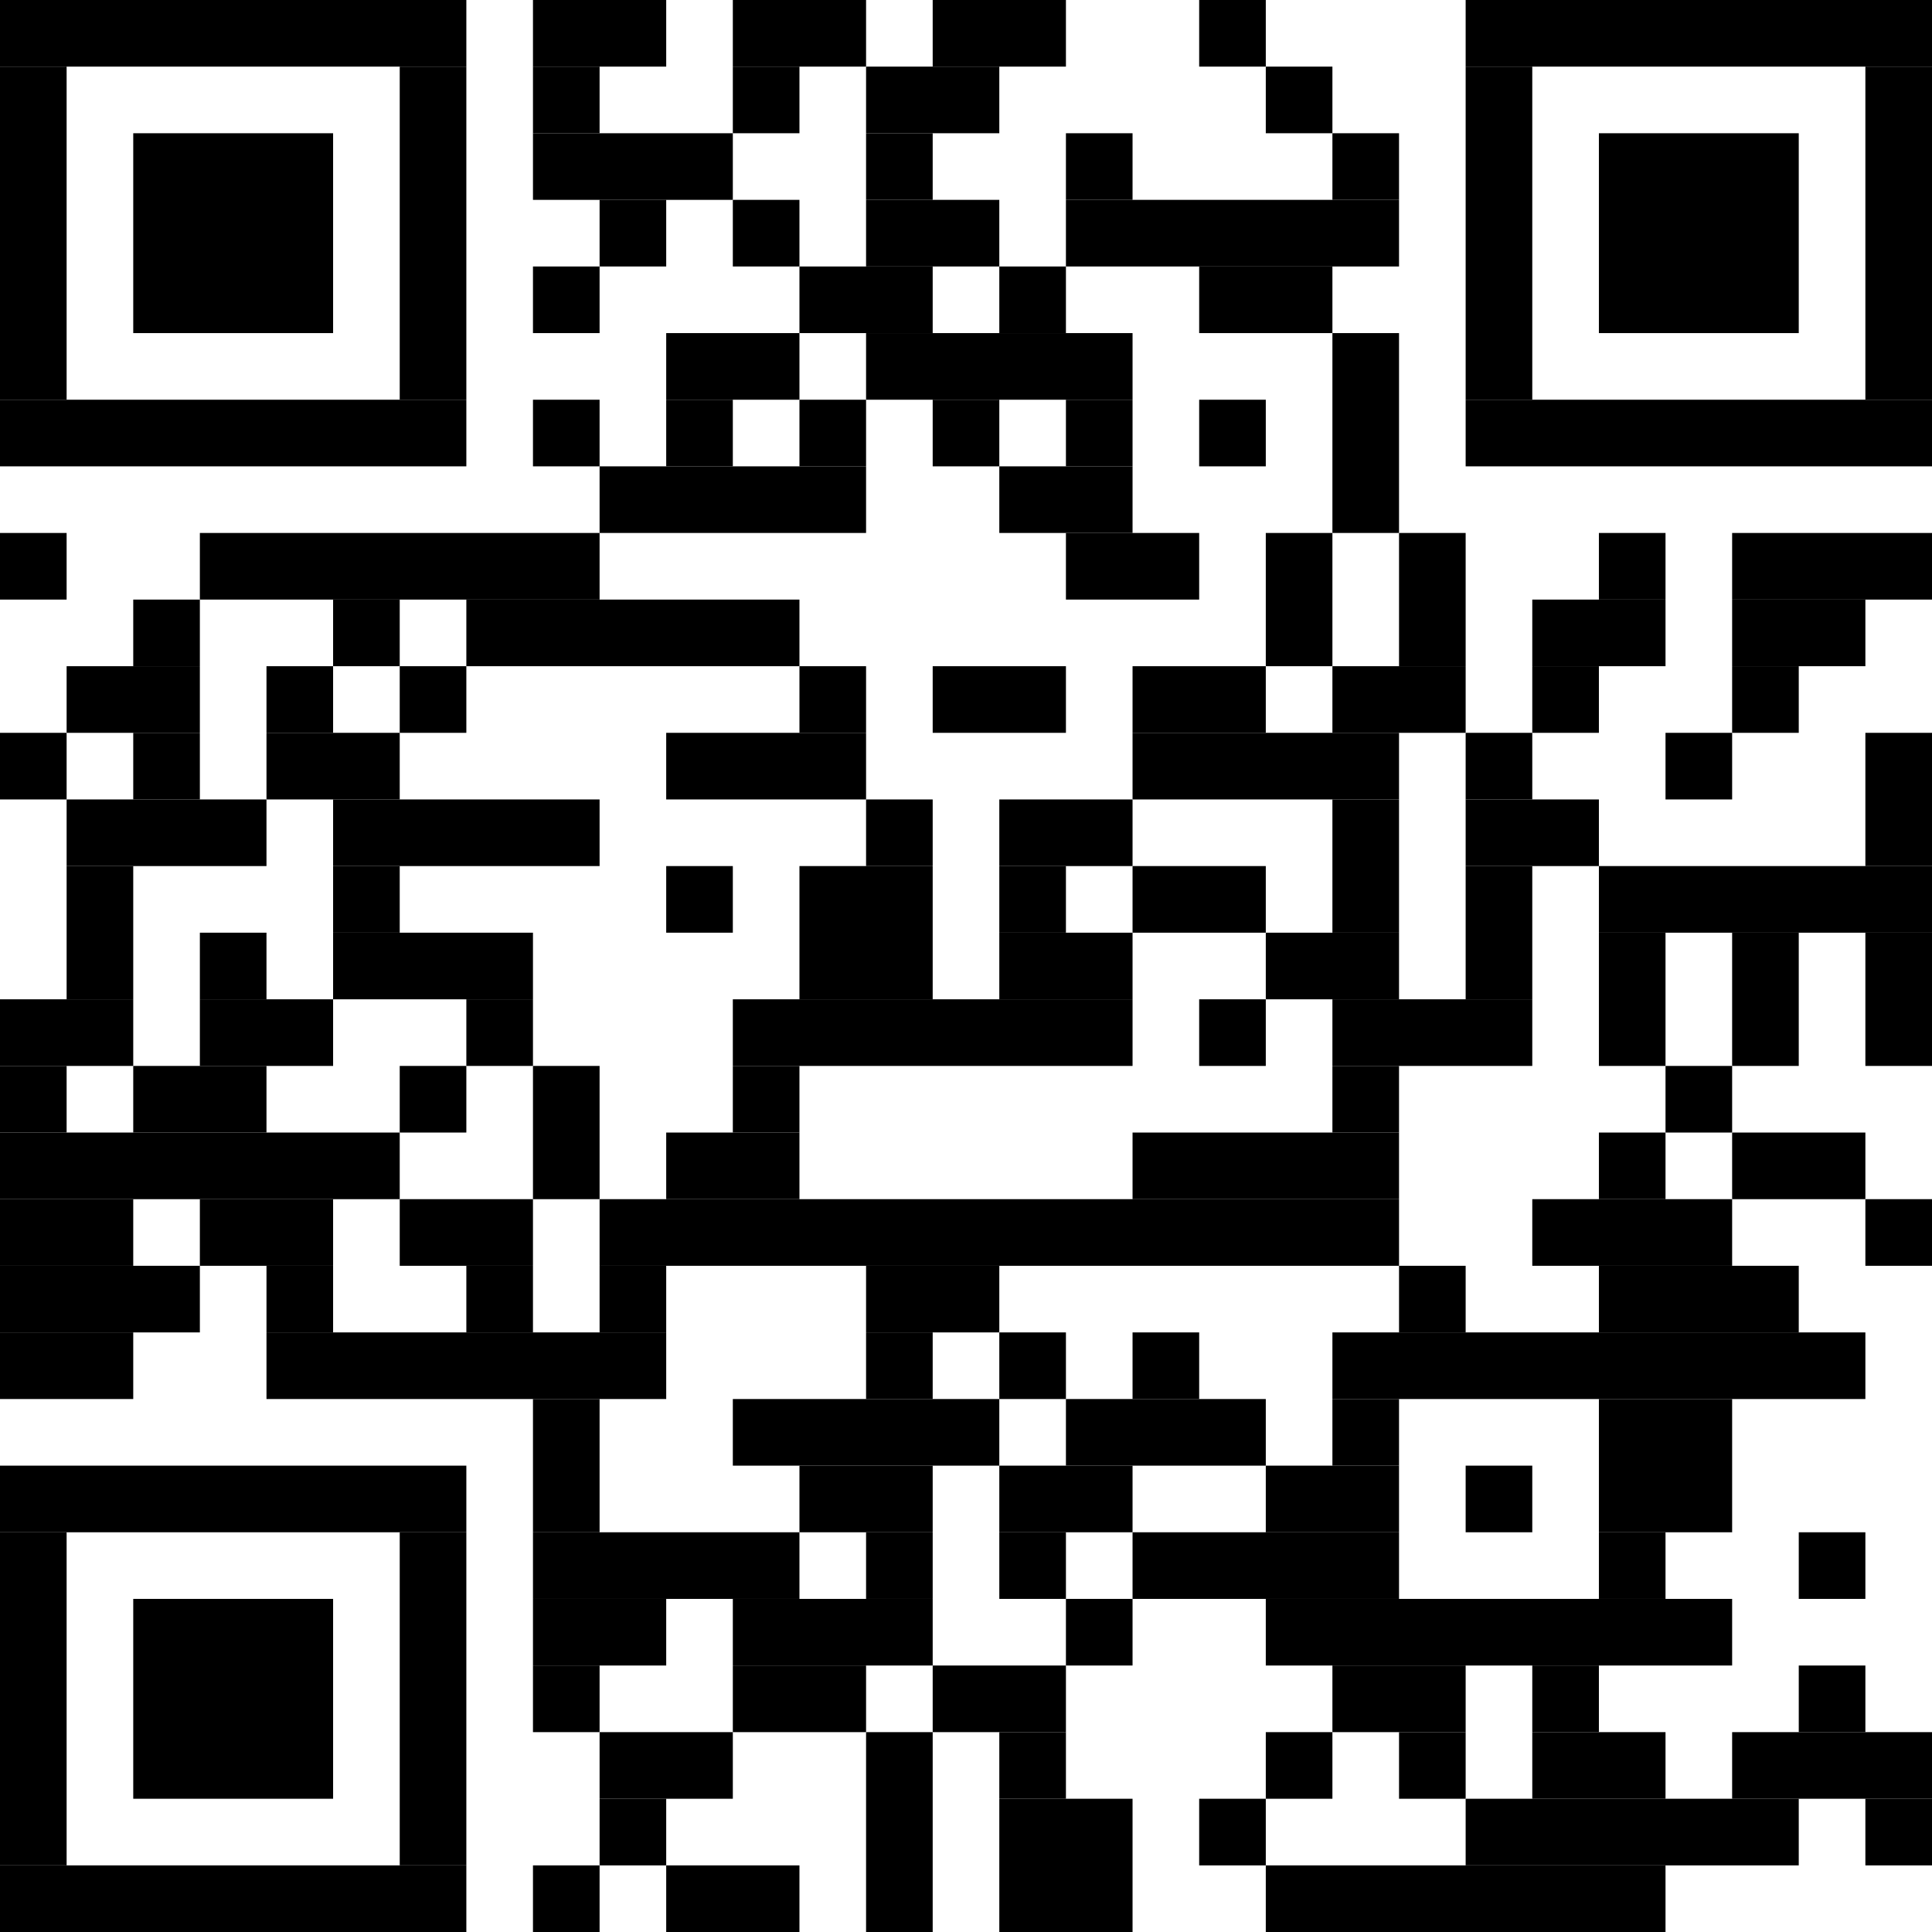
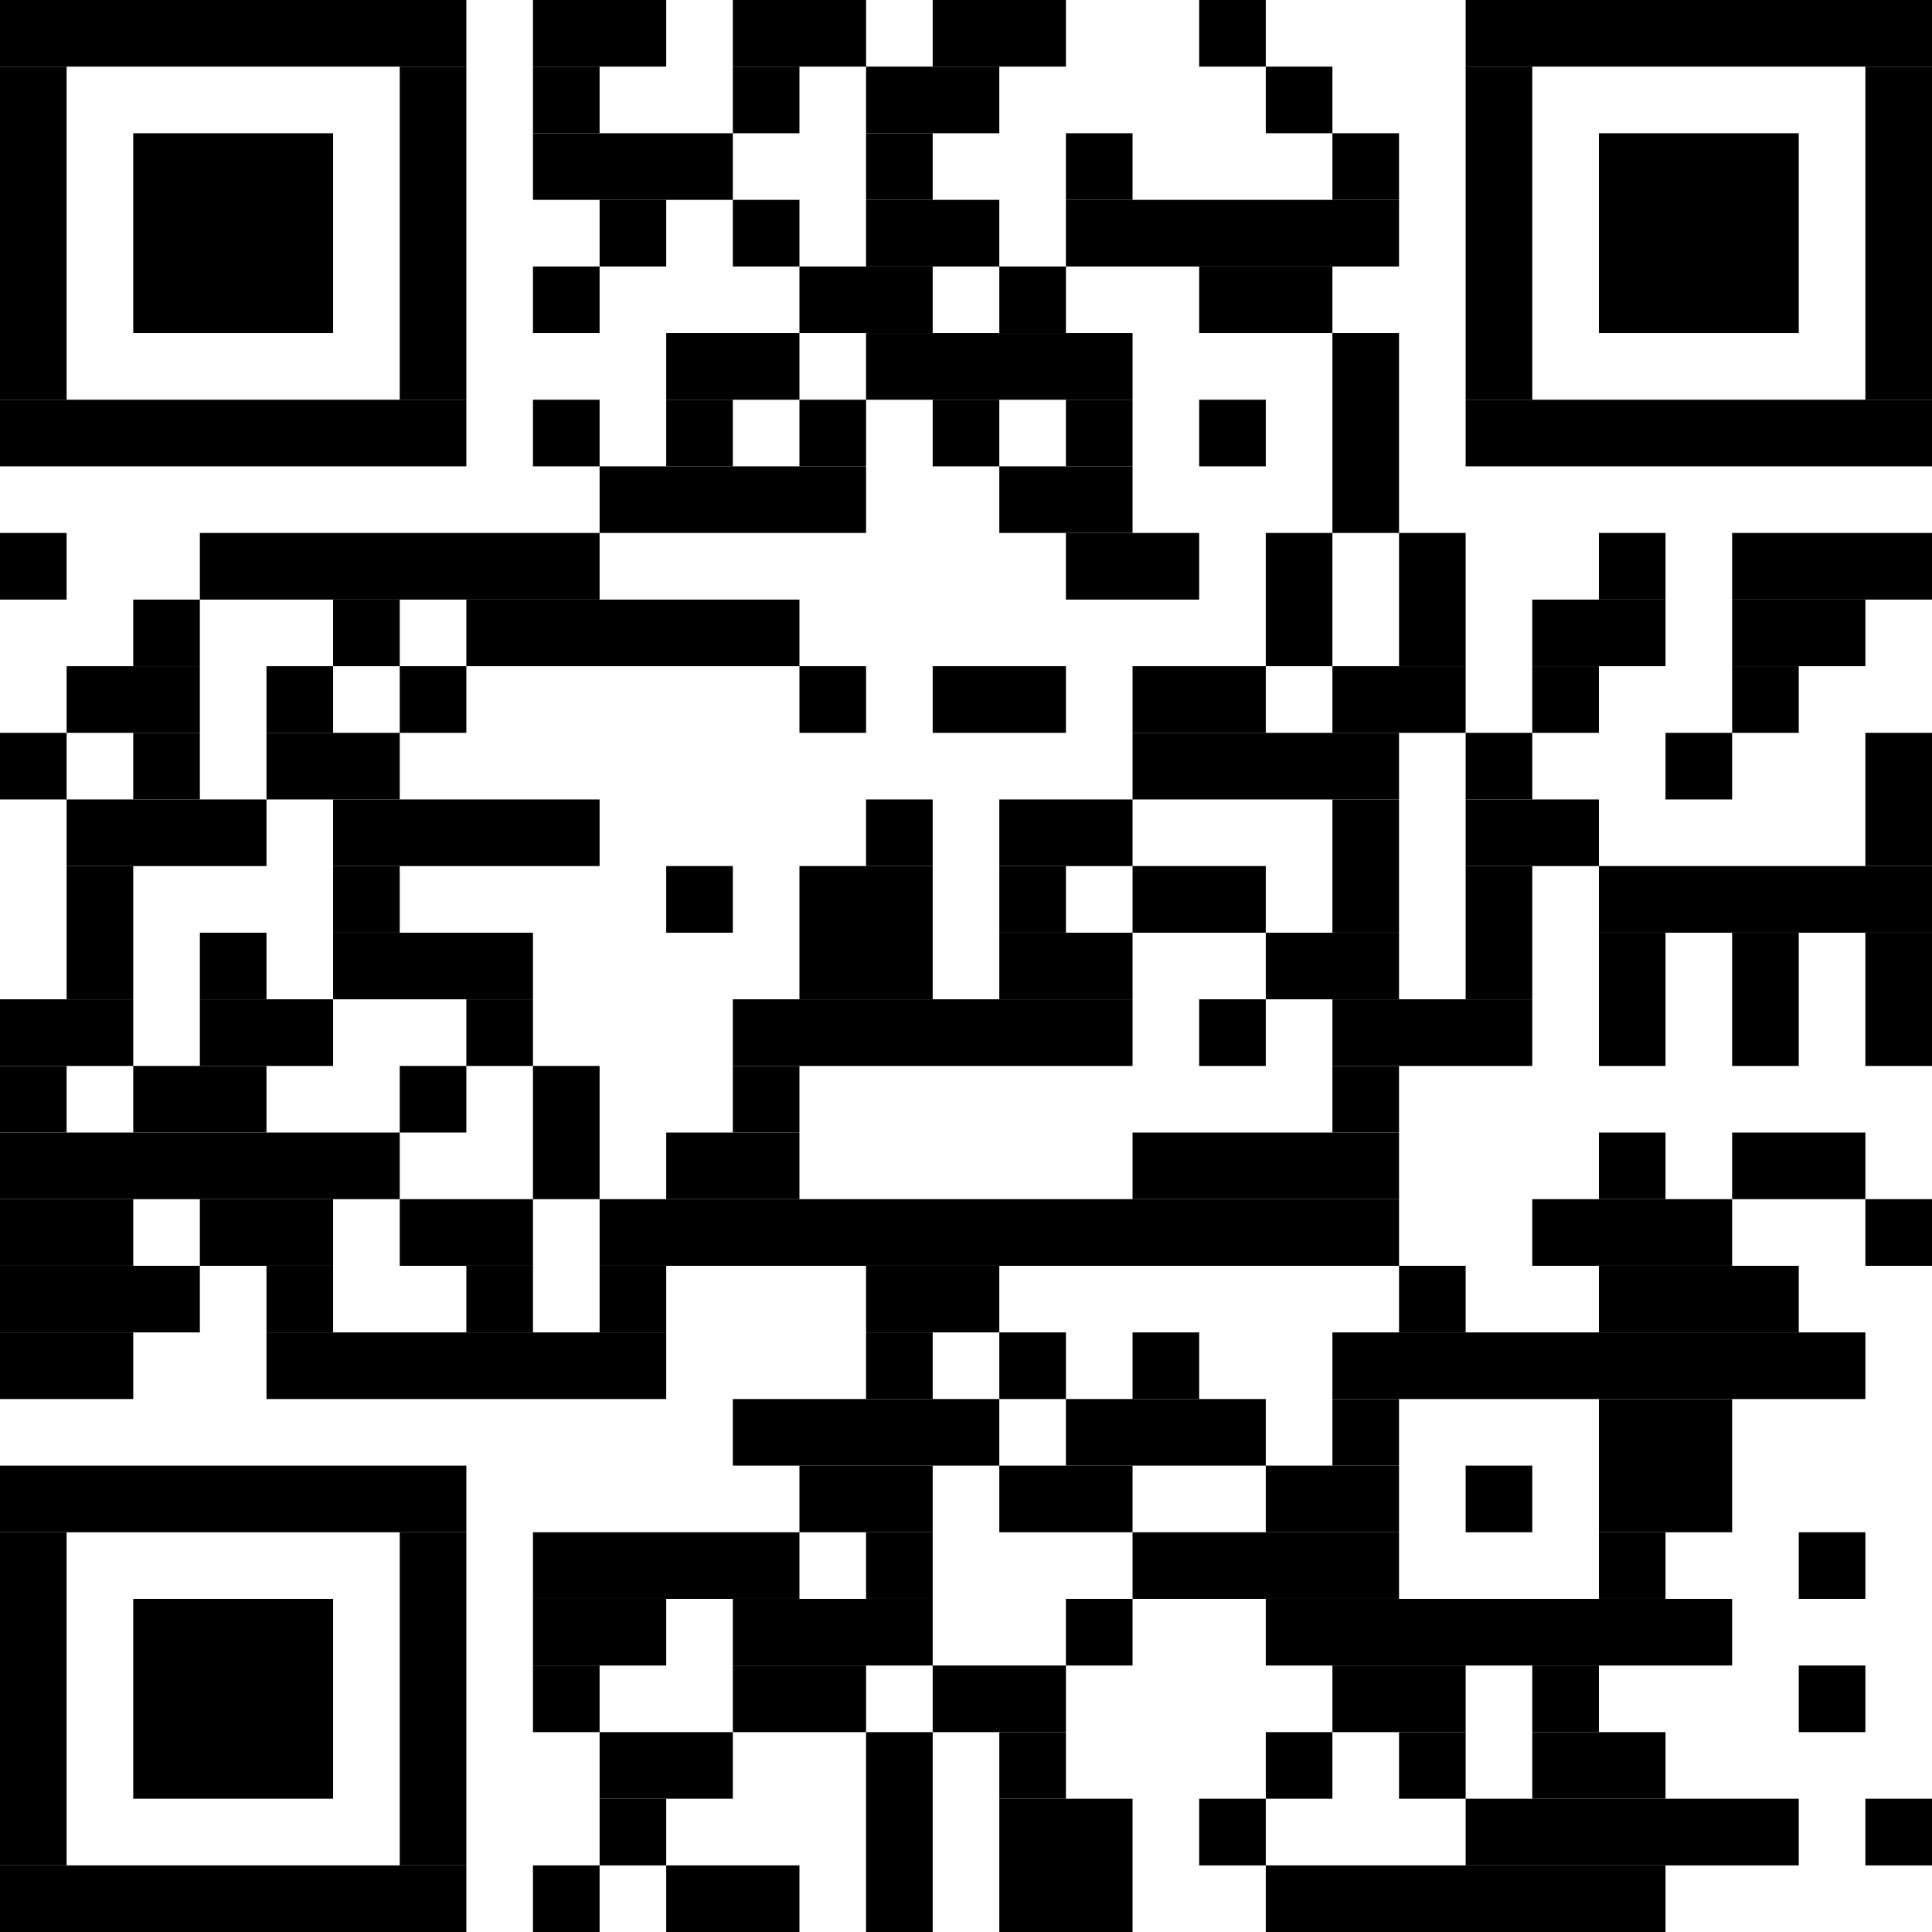
<svg xmlns="http://www.w3.org/2000/svg" width="58" height="58" version="1.1">
  <desc>https://app.pembana.com/plants/548314036527944323</desc>
  <g id="barcode" fill="#000000">
    <rect x="0" y="0" width="58" height="58" fill="#FFFFFF" />
    <rect x="0.00" y="0.00" width="14.00" height="2.00" />
    <rect x="16.00" y="0.00" width="4.00" height="2.00" />
    <rect x="22.00" y="0.00" width="4.00" height="2.00" />
    <rect x="28.00" y="0.00" width="4.00" height="2.00" />
    <rect x="36.00" y="0.00" width="2.00" height="2.00" />
    <rect x="44.00" y="0.00" width="14.00" height="2.00" />
    <rect x="0.00" y="2.00" width="2.00" height="10.00" />
    <rect x="12.00" y="2.00" width="2.00" height="10.00" />
    <rect x="16.00" y="2.00" width="2.00" height="2.00" />
    <rect x="22.00" y="2.00" width="2.00" height="2.00" />
    <rect x="26.00" y="2.00" width="4.00" height="2.00" />
    <rect x="38.00" y="2.00" width="2.00" height="2.00" />
    <rect x="44.00" y="2.00" width="2.00" height="10.00" />
    <rect x="56.00" y="2.00" width="2.00" height="10.00" />
    <rect x="4.00" y="4.00" width="6.00" height="6.00" />
    <rect x="16.00" y="4.00" width="6.00" height="2.00" />
    <rect x="26.00" y="4.00" width="2.00" height="2.00" />
    <rect x="32.00" y="4.00" width="2.00" height="2.00" />
    <rect x="40.00" y="4.00" width="2.00" height="2.00" />
    <rect x="48.00" y="4.00" width="6.00" height="6.00" />
    <rect x="18.00" y="6.00" width="2.00" height="2.00" />
    <rect x="22.00" y="6.00" width="2.00" height="2.00" />
    <rect x="26.00" y="6.00" width="4.00" height="2.00" />
    <rect x="32.00" y="6.00" width="10.00" height="2.00" />
    <rect x="16.00" y="8.00" width="2.00" height="2.00" />
    <rect x="24.00" y="8.00" width="4.00" height="2.00" />
    <rect x="30.00" y="8.00" width="2.00" height="2.00" />
    <rect x="36.00" y="8.00" width="4.00" height="2.00" />
    <rect x="20.00" y="10.00" width="4.00" height="2.00" />
    <rect x="26.00" y="10.00" width="8.00" height="2.00" />
    <rect x="40.00" y="10.00" width="2.00" height="6.00" />
    <rect x="0.00" y="12.00" width="14.00" height="2.00" />
    <rect x="16.00" y="12.00" width="2.00" height="2.00" />
    <rect x="20.00" y="12.00" width="2.00" height="2.00" />
    <rect x="24.00" y="12.00" width="2.00" height="2.00" />
    <rect x="28.00" y="12.00" width="2.00" height="2.00" />
    <rect x="32.00" y="12.00" width="2.00" height="2.00" />
    <rect x="36.00" y="12.00" width="2.00" height="2.00" />
    <rect x="44.00" y="12.00" width="14.00" height="2.00" />
    <rect x="18.00" y="14.00" width="8.00" height="2.00" />
    <rect x="30.00" y="14.00" width="4.00" height="2.00" />
    <rect x="0.00" y="16.00" width="2.00" height="2.00" />
    <rect x="6.00" y="16.00" width="12.00" height="2.00" />
    <rect x="32.00" y="16.00" width="4.00" height="2.00" />
    <rect x="38.00" y="16.00" width="2.00" height="4.00" />
    <rect x="42.00" y="16.00" width="2.00" height="4.00" />
    <rect x="48.00" y="16.00" width="2.00" height="2.00" />
    <rect x="52.00" y="16.00" width="6.00" height="2.00" />
    <rect x="4.00" y="18.00" width="2.00" height="2.00" />
    <rect x="10.00" y="18.00" width="2.00" height="2.00" />
    <rect x="14.00" y="18.00" width="10.00" height="2.00" />
    <rect x="46.00" y="18.00" width="4.00" height="2.00" />
    <rect x="52.00" y="18.00" width="4.00" height="2.00" />
    <rect x="2.00" y="20.00" width="4.00" height="2.00" />
    <rect x="8.00" y="20.00" width="2.00" height="2.00" />
    <rect x="12.00" y="20.00" width="2.00" height="2.00" />
    <rect x="24.00" y="20.00" width="2.00" height="2.00" />
    <rect x="28.00" y="20.00" width="4.00" height="2.00" />
    <rect x="34.00" y="20.00" width="4.00" height="2.00" />
    <rect x="40.00" y="20.00" width="4.00" height="2.00" />
    <rect x="46.00" y="20.00" width="2.00" height="2.00" />
    <rect x="52.00" y="20.00" width="2.00" height="2.00" />
    <rect x="0.00" y="22.00" width="2.00" height="2.00" />
    <rect x="4.00" y="22.00" width="2.00" height="2.00" />
    <rect x="8.00" y="22.00" width="4.00" height="2.00" />
-     <rect x="20.00" y="22.00" width="6.00" height="2.00" />
    <rect x="34.00" y="22.00" width="8.00" height="2.00" />
    <rect x="44.00" y="22.00" width="2.00" height="2.00" />
    <rect x="50.00" y="22.00" width="2.00" height="2.00" />
    <rect x="56.00" y="22.00" width="2.00" height="4.00" />
    <rect x="2.00" y="24.00" width="6.00" height="2.00" />
    <rect x="10.00" y="24.00" width="8.00" height="2.00" />
    <rect x="26.00" y="24.00" width="2.00" height="2.00" />
    <rect x="30.00" y="24.00" width="4.00" height="2.00" />
    <rect x="40.00" y="24.00" width="2.00" height="4.00" />
    <rect x="44.00" y="24.00" width="4.00" height="2.00" />
    <rect x="2.00" y="26.00" width="2.00" height="4.00" />
    <rect x="10.00" y="26.00" width="2.00" height="2.00" />
    <rect x="20.00" y="26.00" width="2.00" height="2.00" />
    <rect x="24.00" y="26.00" width="4.00" height="4.00" />
    <rect x="30.00" y="26.00" width="2.00" height="2.00" />
    <rect x="34.00" y="26.00" width="4.00" height="2.00" />
    <rect x="44.00" y="26.00" width="2.00" height="4.00" />
    <rect x="48.00" y="26.00" width="10.00" height="2.00" />
    <rect x="6.00" y="28.00" width="2.00" height="2.00" />
    <rect x="10.00" y="28.00" width="6.00" height="2.00" />
    <rect x="30.00" y="28.00" width="4.00" height="2.00" />
    <rect x="38.00" y="28.00" width="4.00" height="2.00" />
    <rect x="48.00" y="28.00" width="2.00" height="4.00" />
    <rect x="52.00" y="28.00" width="2.00" height="4.00" />
    <rect x="56.00" y="28.00" width="2.00" height="4.00" />
    <rect x="0.00" y="30.00" width="4.00" height="2.00" />
    <rect x="6.00" y="30.00" width="4.00" height="2.00" />
    <rect x="14.00" y="30.00" width="2.00" height="2.00" />
    <rect x="22.00" y="30.00" width="12.00" height="2.00" />
    <rect x="36.00" y="30.00" width="2.00" height="2.00" />
    <rect x="40.00" y="30.00" width="6.00" height="2.00" />
    <rect x="0.00" y="32.00" width="2.00" height="2.00" />
    <rect x="4.00" y="32.00" width="4.00" height="2.00" />
    <rect x="12.00" y="32.00" width="2.00" height="2.00" />
    <rect x="16.00" y="32.00" width="2.00" height="4.00" />
    <rect x="22.00" y="32.00" width="2.00" height="2.00" />
    <rect x="40.00" y="32.00" width="2.00" height="2.00" />
-     <rect x="50.00" y="32.00" width="2.00" height="2.00" />
    <rect x="0.00" y="34.00" width="12.00" height="2.00" />
    <rect x="20.00" y="34.00" width="4.00" height="2.00" />
    <rect x="34.00" y="34.00" width="8.00" height="2.00" />
    <rect x="48.00" y="34.00" width="2.00" height="2.00" />
    <rect x="52.00" y="34.00" width="4.00" height="2.00" />
    <rect x="0.00" y="36.00" width="4.00" height="2.00" />
    <rect x="6.00" y="36.00" width="4.00" height="2.00" />
    <rect x="12.00" y="36.00" width="4.00" height="2.00" />
    <rect x="18.00" y="36.00" width="24.00" height="2.00" />
    <rect x="46.00" y="36.00" width="6.00" height="2.00" />
    <rect x="56.00" y="36.00" width="2.00" height="2.00" />
    <rect x="0.00" y="38.00" width="6.00" height="2.00" />
    <rect x="8.00" y="38.00" width="2.00" height="2.00" />
    <rect x="14.00" y="38.00" width="2.00" height="2.00" />
    <rect x="18.00" y="38.00" width="2.00" height="2.00" />
    <rect x="26.00" y="38.00" width="4.00" height="2.00" />
    <rect x="42.00" y="38.00" width="2.00" height="2.00" />
    <rect x="48.00" y="38.00" width="6.00" height="2.00" />
    <rect x="0.00" y="40.00" width="4.00" height="2.00" />
    <rect x="8.00" y="40.00" width="12.00" height="2.00" />
    <rect x="26.00" y="40.00" width="2.00" height="2.00" />
    <rect x="30.00" y="40.00" width="2.00" height="2.00" />
    <rect x="34.00" y="40.00" width="2.00" height="2.00" />
    <rect x="40.00" y="40.00" width="16.00" height="2.00" />
-     <rect x="16.00" y="42.00" width="2.00" height="4.00" />
    <rect x="22.00" y="42.00" width="8.00" height="2.00" />
    <rect x="32.00" y="42.00" width="6.00" height="2.00" />
    <rect x="40.00" y="42.00" width="2.00" height="2.00" />
    <rect x="48.00" y="42.00" width="4.00" height="4.00" />
    <rect x="0.00" y="44.00" width="14.00" height="2.00" />
    <rect x="24.00" y="44.00" width="4.00" height="2.00" />
    <rect x="30.00" y="44.00" width="4.00" height="2.00" />
    <rect x="38.00" y="44.00" width="4.00" height="2.00" />
    <rect x="44.00" y="44.00" width="2.00" height="2.00" />
    <rect x="0.00" y="46.00" width="2.00" height="10.00" />
    <rect x="12.00" y="46.00" width="2.00" height="10.00" />
    <rect x="16.00" y="46.00" width="8.00" height="2.00" />
    <rect x="26.00" y="46.00" width="2.00" height="2.00" />
-     <rect x="30.00" y="46.00" width="2.00" height="2.00" />
    <rect x="34.00" y="46.00" width="8.00" height="2.00" />
    <rect x="48.00" y="46.00" width="2.00" height="2.00" />
    <rect x="54.00" y="46.00" width="2.00" height="2.00" />
    <rect x="4.00" y="48.00" width="6.00" height="6.00" />
    <rect x="16.00" y="48.00" width="4.00" height="2.00" />
    <rect x="22.00" y="48.00" width="6.00" height="2.00" />
    <rect x="32.00" y="48.00" width="2.00" height="2.00" />
    <rect x="38.00" y="48.00" width="14.00" height="2.00" />
    <rect x="16.00" y="50.00" width="2.00" height="2.00" />
    <rect x="22.00" y="50.00" width="4.00" height="2.00" />
    <rect x="28.00" y="50.00" width="4.00" height="2.00" />
    <rect x="40.00" y="50.00" width="4.00" height="2.00" />
    <rect x="46.00" y="50.00" width="2.00" height="2.00" />
    <rect x="54.00" y="50.00" width="2.00" height="2.00" />
    <rect x="18.00" y="52.00" width="4.00" height="2.00" />
    <rect x="26.00" y="52.00" width="2.00" height="6.00" />
    <rect x="30.00" y="52.00" width="2.00" height="2.00" />
    <rect x="38.00" y="52.00" width="2.00" height="2.00" />
    <rect x="42.00" y="52.00" width="2.00" height="2.00" />
    <rect x="46.00" y="52.00" width="4.00" height="2.00" />
-     <rect x="52.00" y="52.00" width="6.00" height="2.00" />
    <rect x="18.00" y="54.00" width="2.00" height="2.00" />
    <rect x="30.00" y="54.00" width="4.00" height="4.00" />
    <rect x="36.00" y="54.00" width="2.00" height="2.00" />
    <rect x="44.00" y="54.00" width="10.00" height="2.00" />
    <rect x="56.00" y="54.00" width="2.00" height="2.00" />
    <rect x="0.00" y="56.00" width="14.00" height="2.00" />
    <rect x="16.00" y="56.00" width="2.00" height="2.00" />
    <rect x="20.00" y="56.00" width="4.00" height="2.00" />
    <rect x="38.00" y="56.00" width="12.00" height="2.00" />
  </g>
</svg>